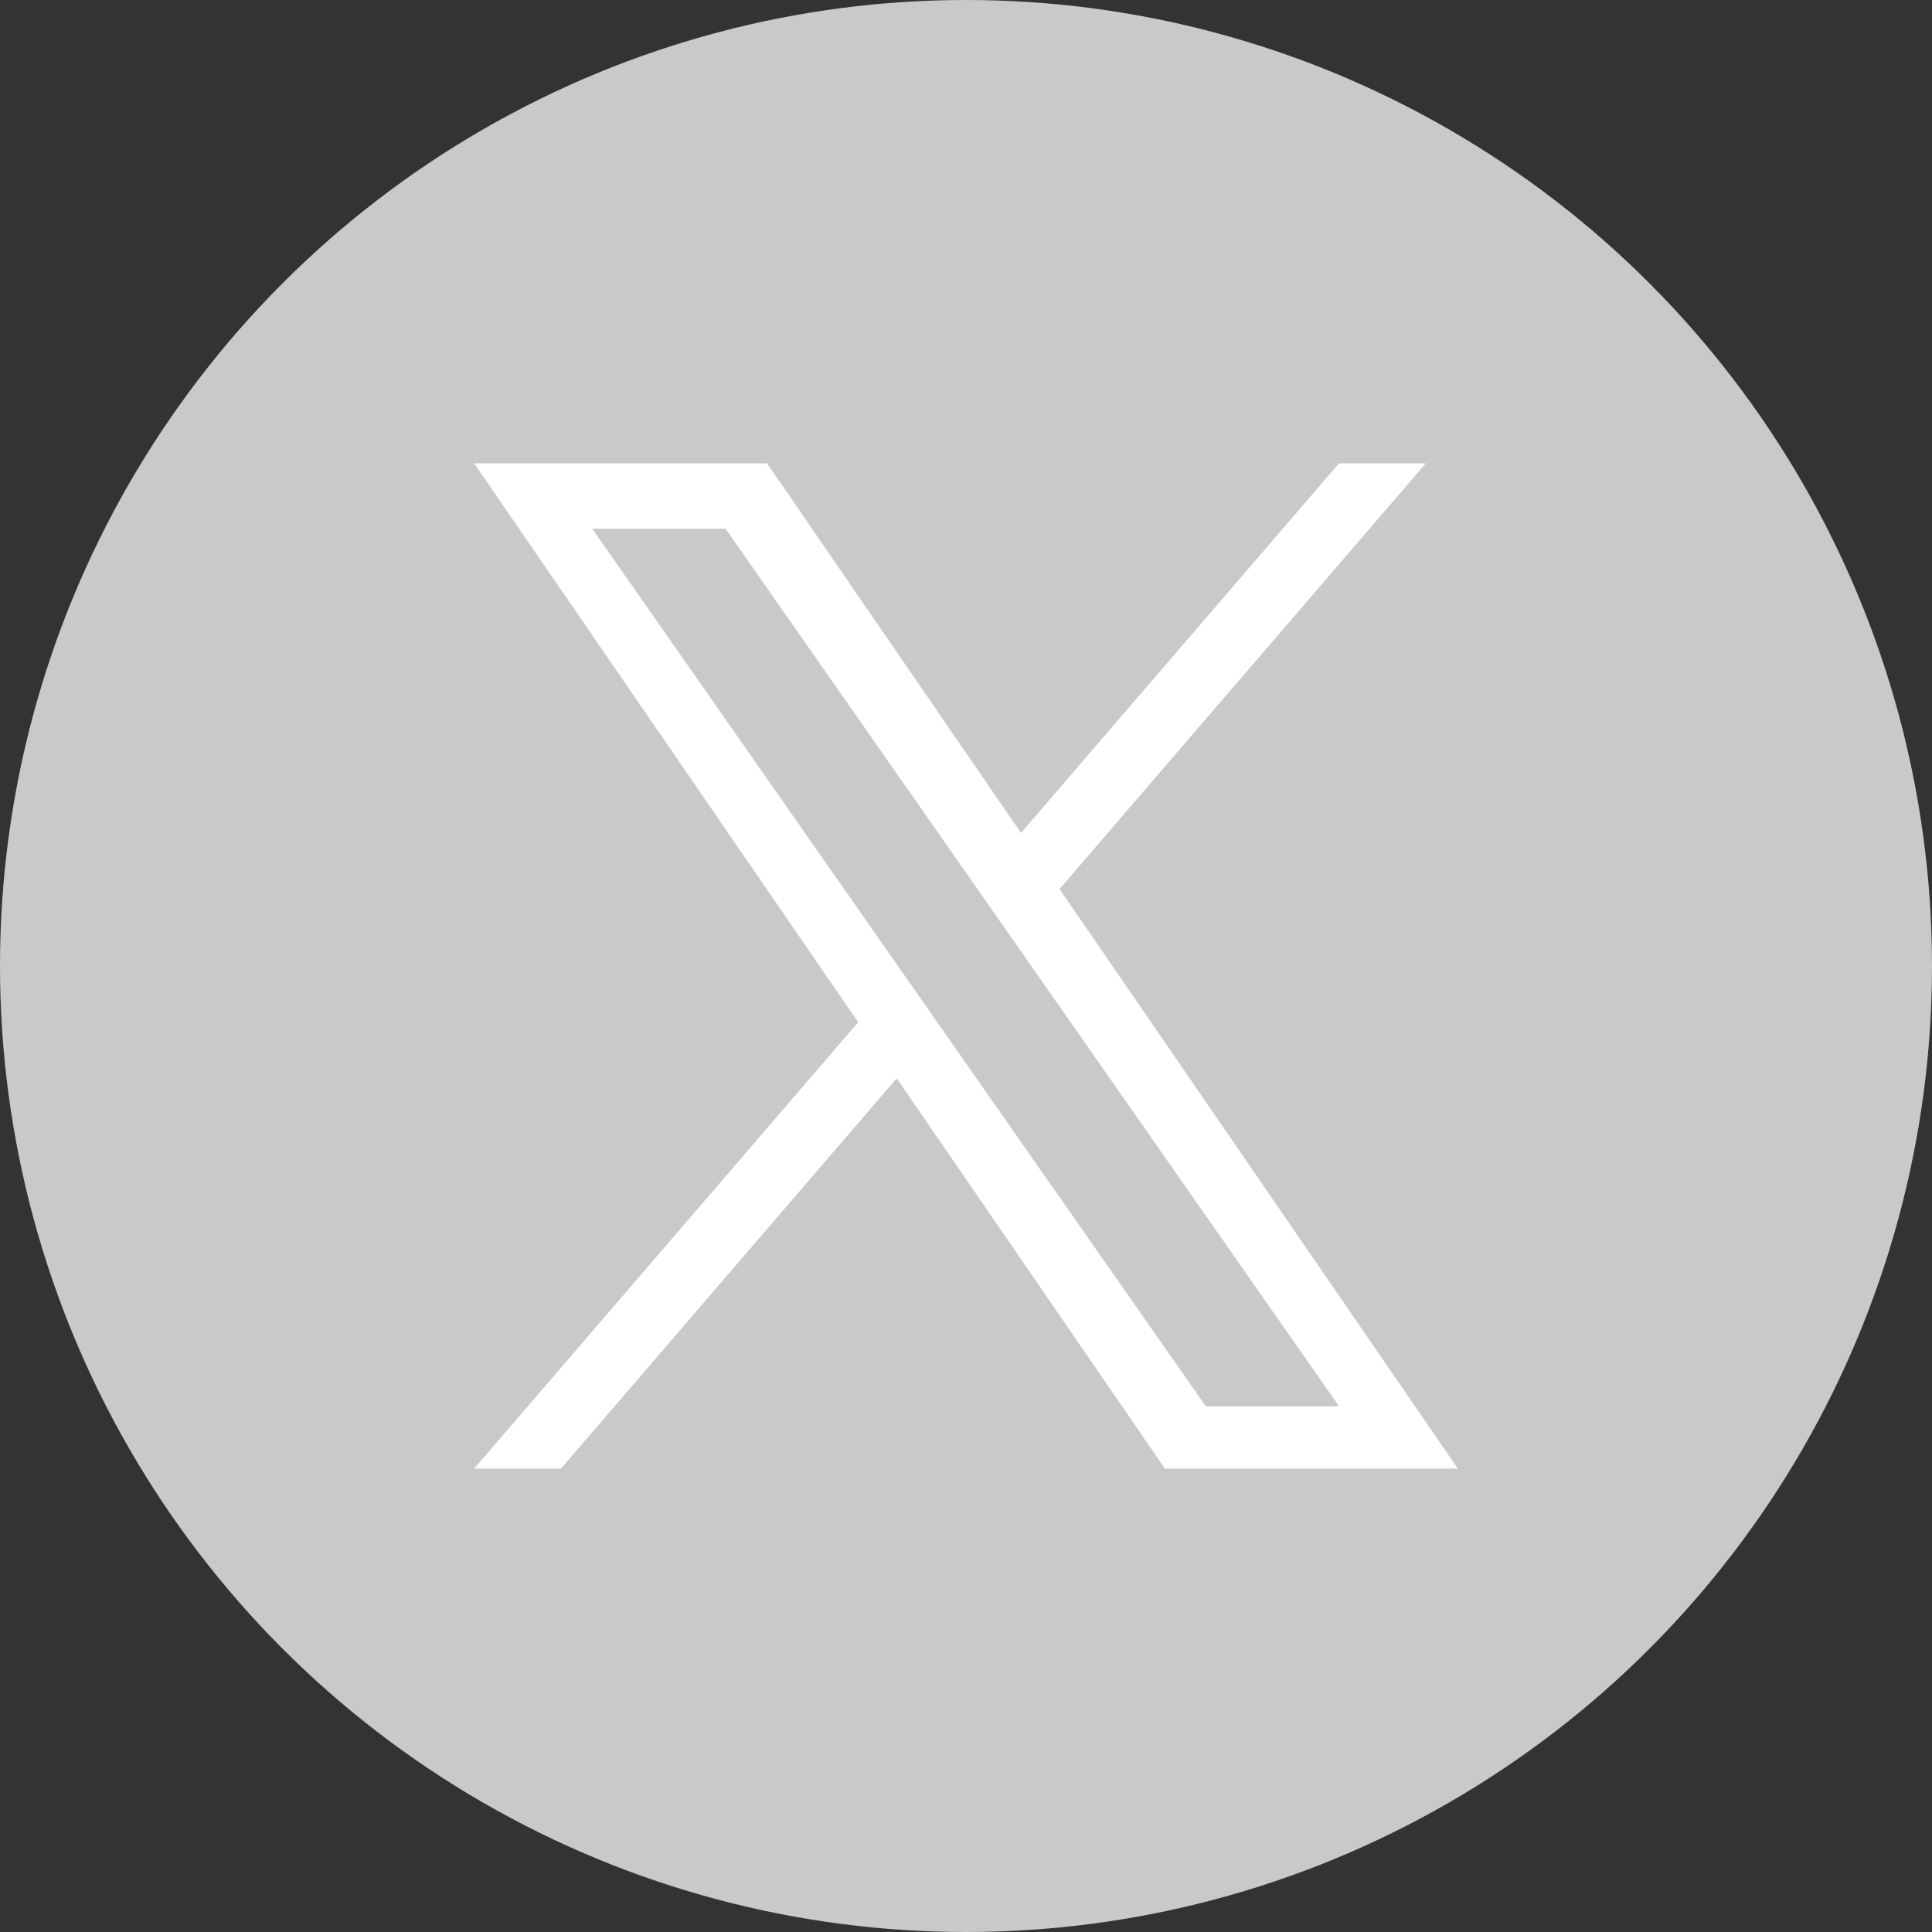
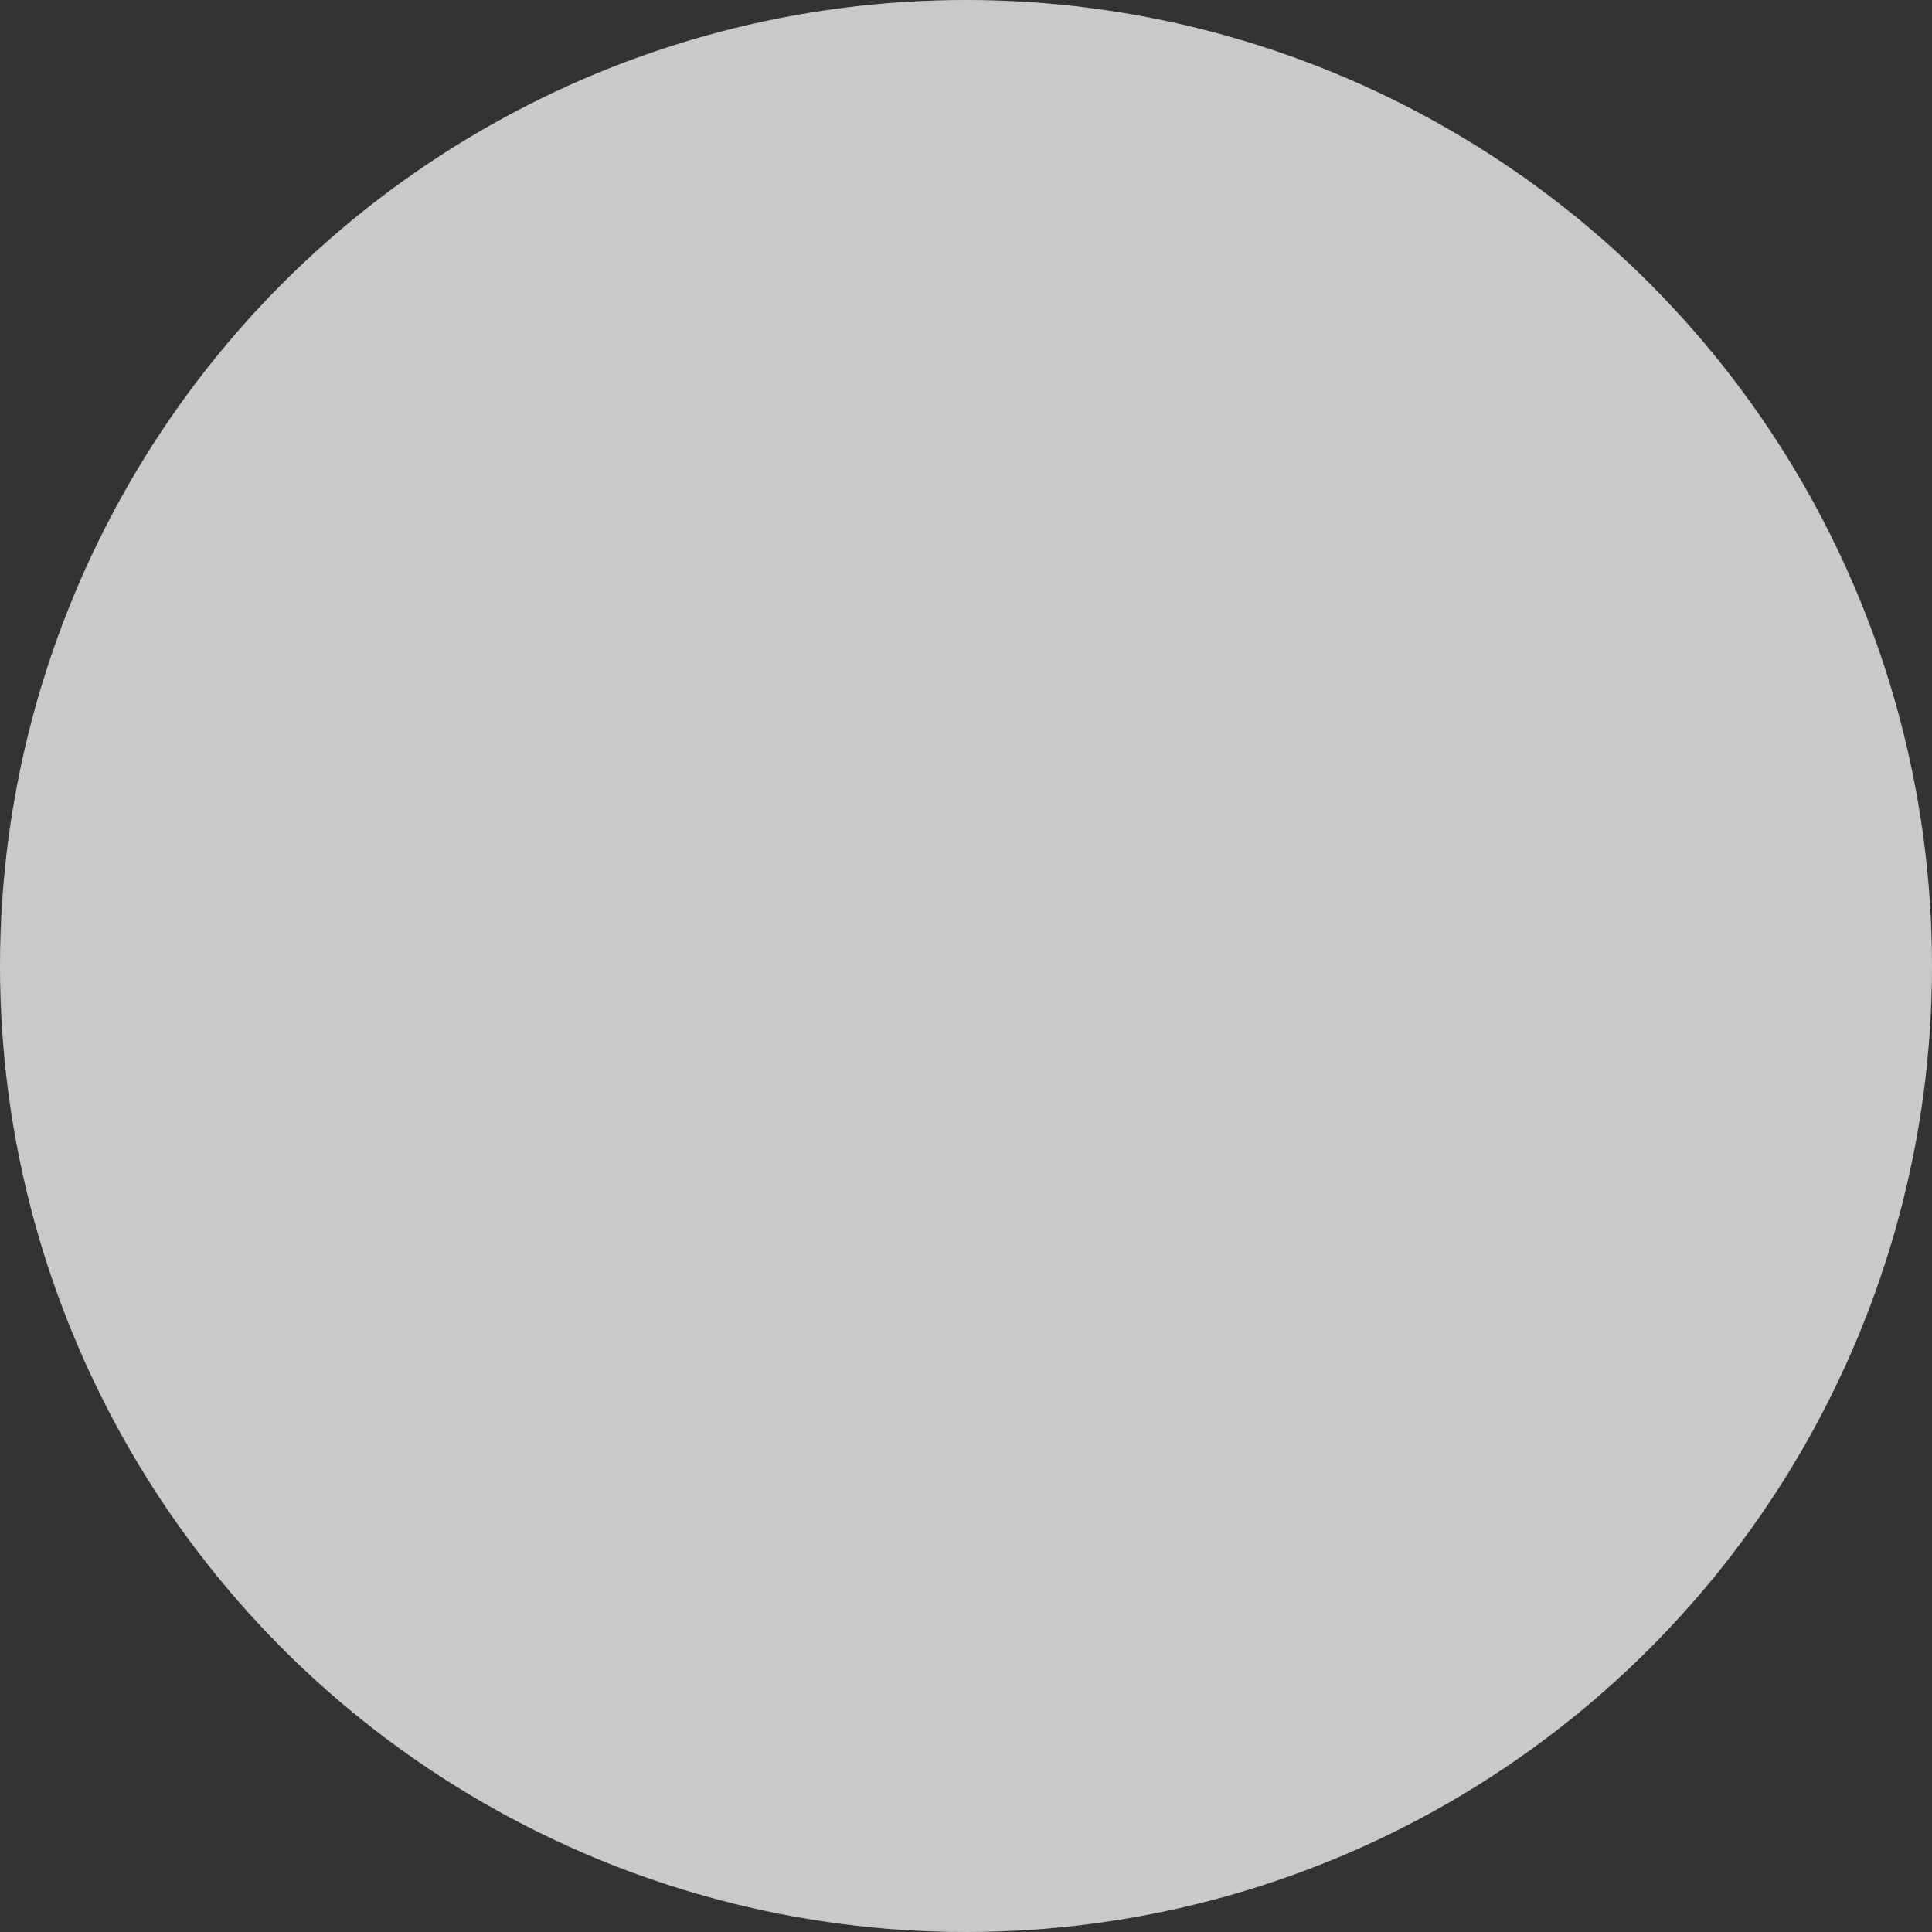
<svg xmlns="http://www.w3.org/2000/svg" version="1.1" id="Layer_1" x="0px" y="0px" width="72px" height="72px" viewBox="0 0 72 72" enable-background="new 0 0 72 72" xml:space="preserve">
  <rect x="0" y="0" width="72" height="72" fill="#333333" stroke="none" />
  <circle fill="#CAC9C9" cx="36" cy="36" r="36" />
-   <path fill="#FFFFFF" d="M39.486,33.131l13.648-15.863H49.9l-11.85,13.773l-9.463-13.773H17.67l14.312,20.828L17.67,54.732h3.234  l12.514-14.546l9.994,14.546H54.33L39.486,33.131L39.486,33.131z M35.058,38.281l-1.45-2.075L22.069,19.701h4.967l9.313,13.32  l1.45,2.074l12.104,17.313h-4.967L35.058,38.281L35.058,38.281z" />
</svg>